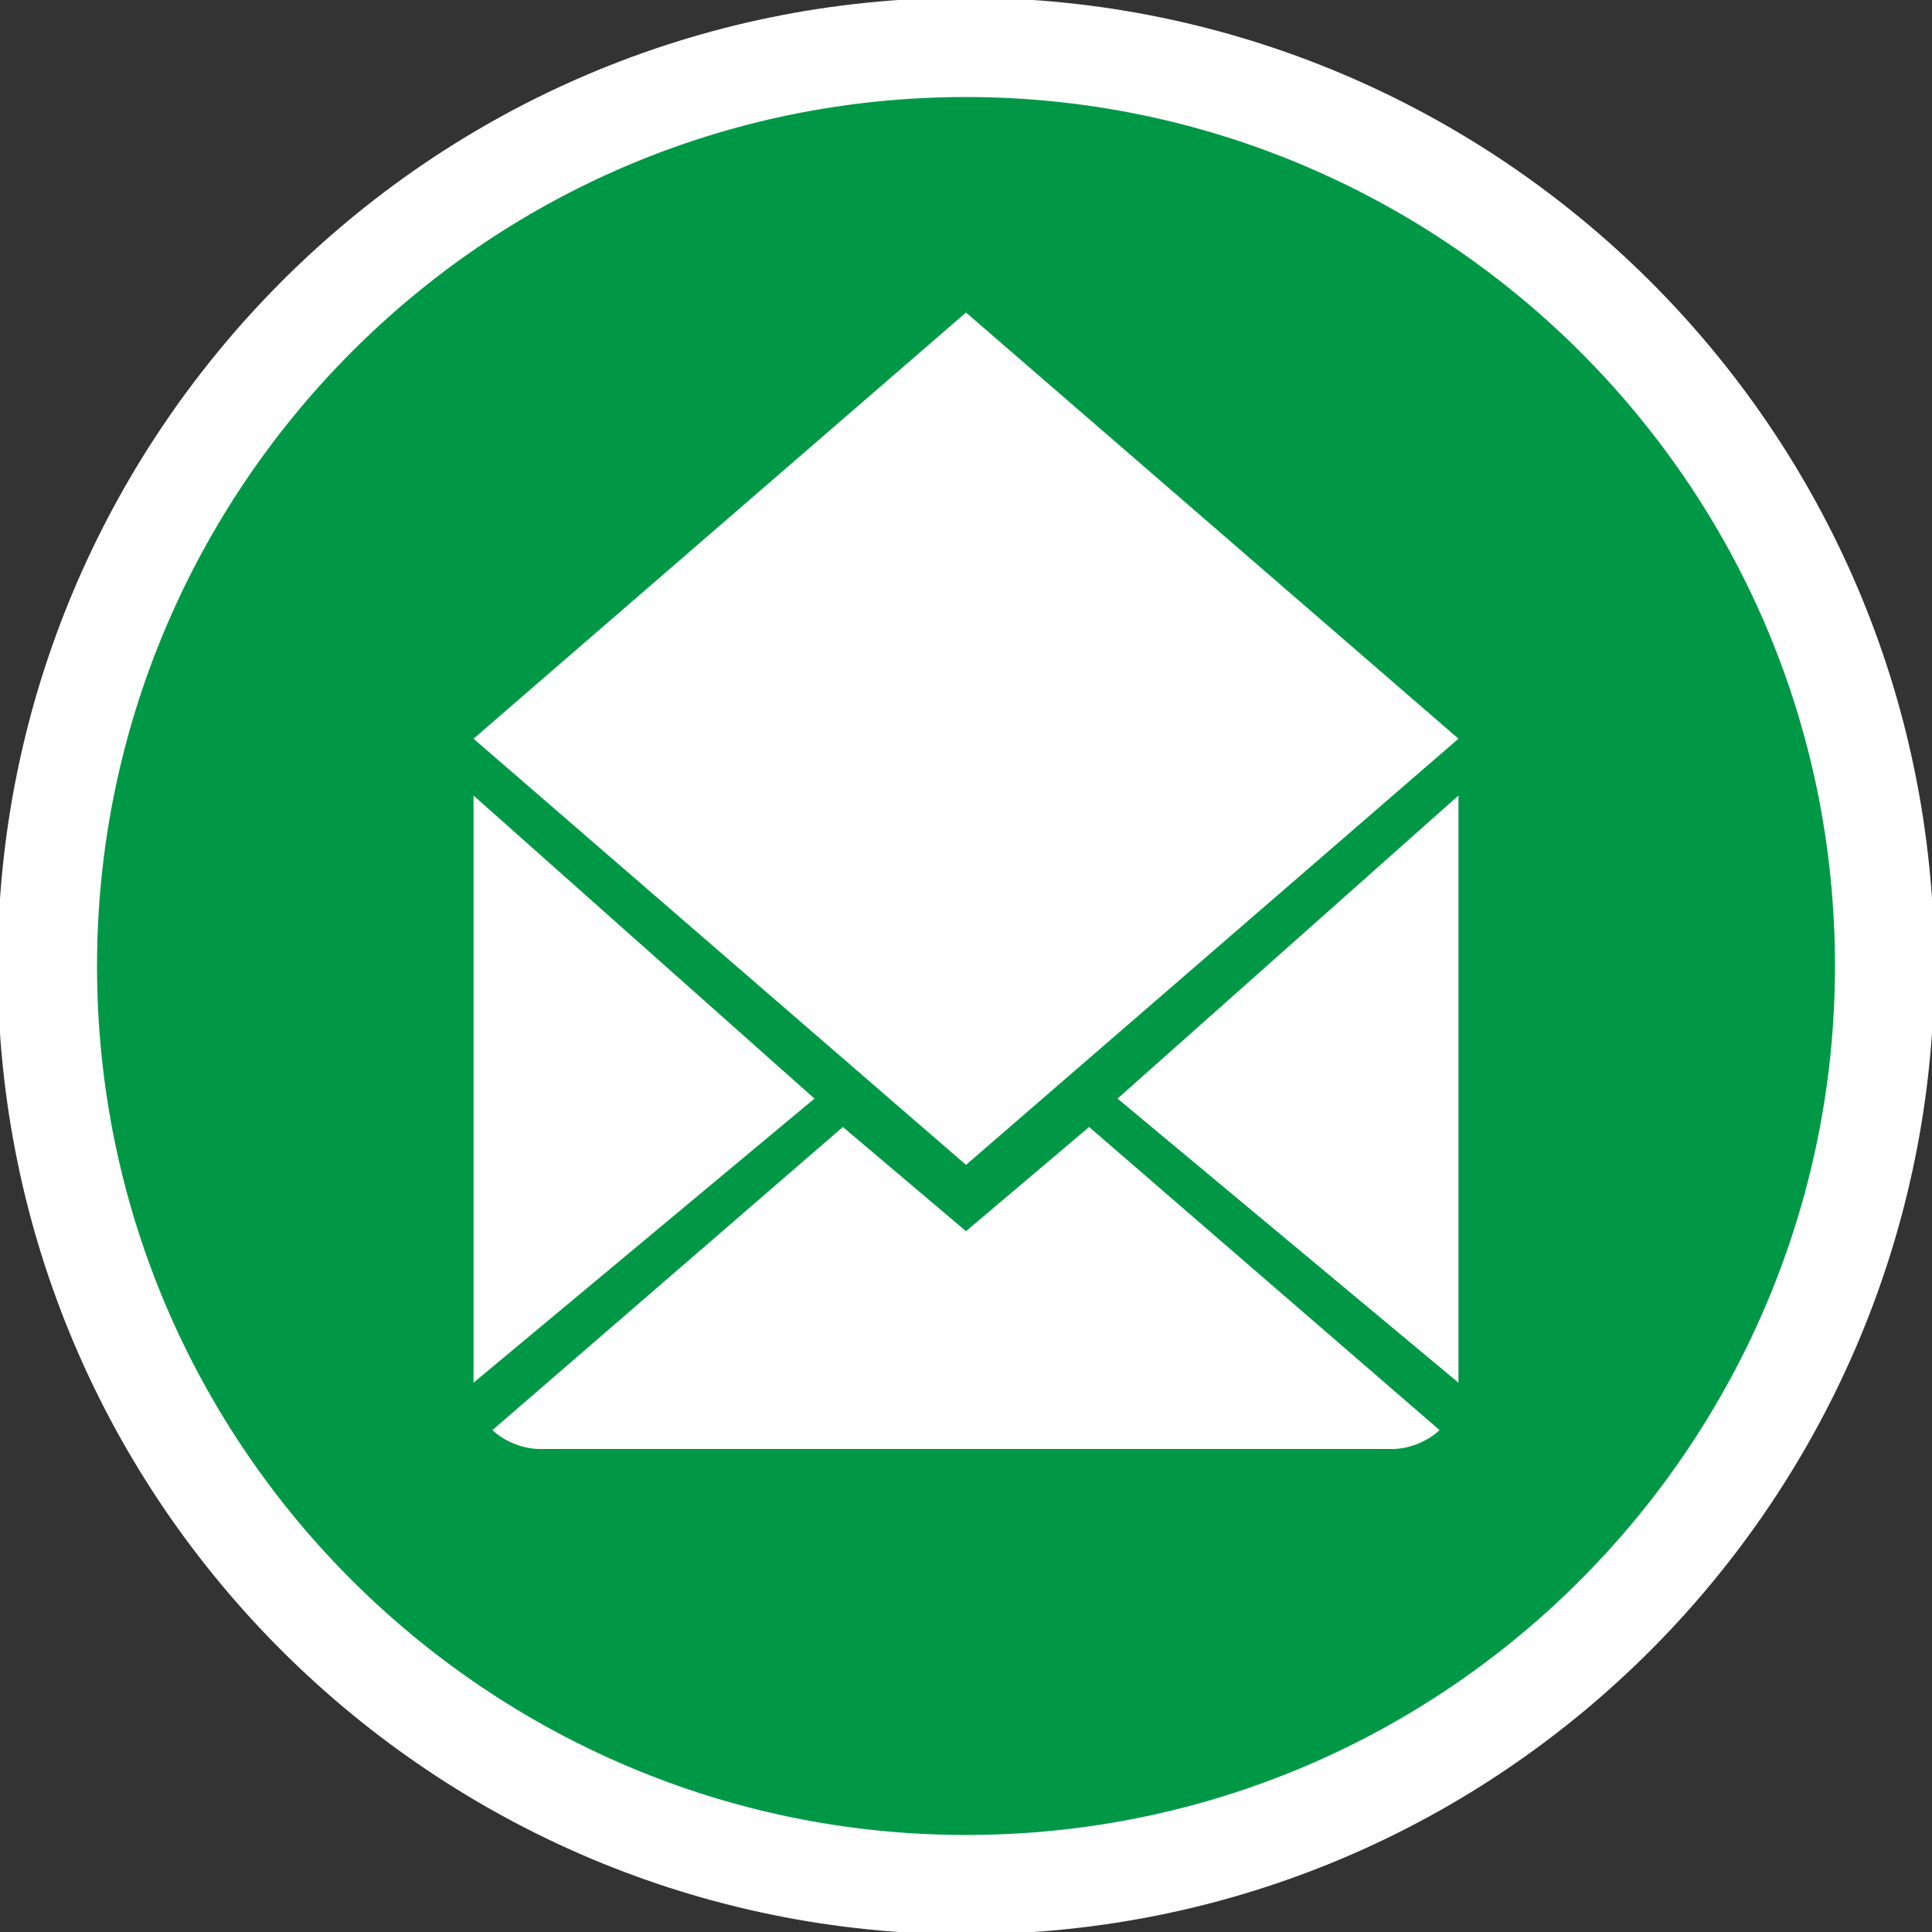
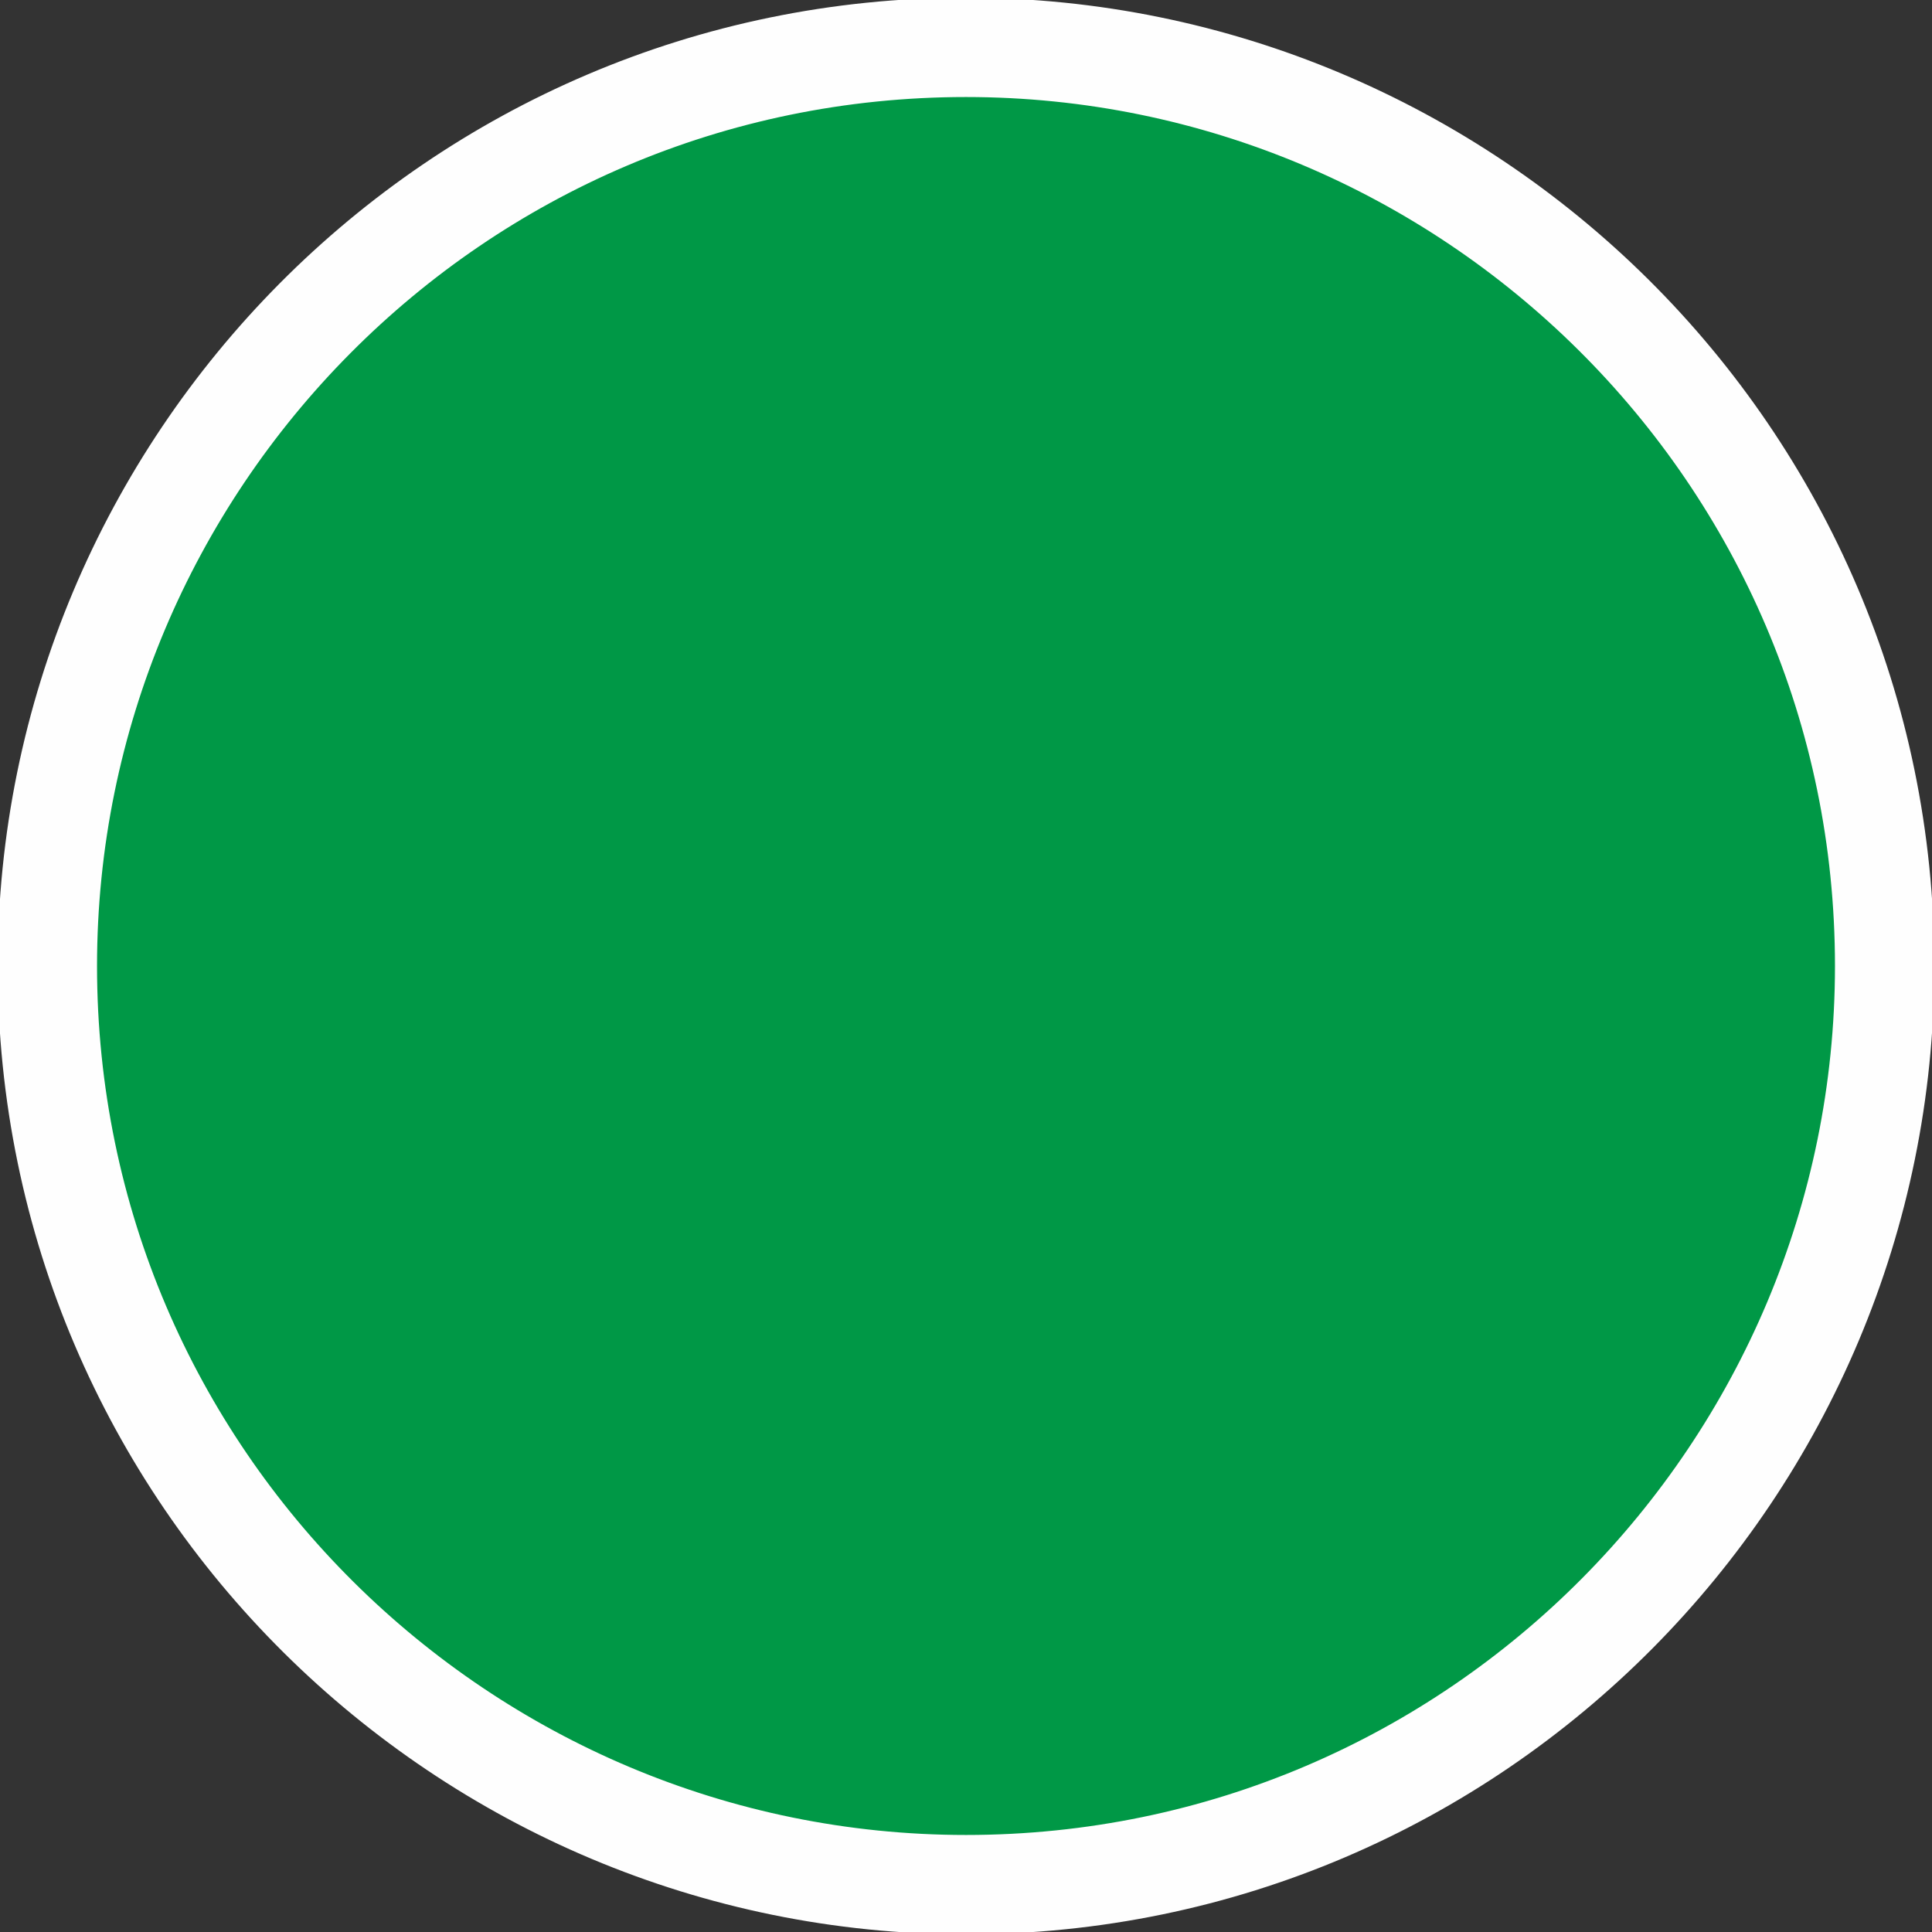
<svg xmlns="http://www.w3.org/2000/svg" xml:space="preserve" width="19.437mm" height="19.437mm" version="1.1" style="shape-rendering:geometricPrecision; text-rendering:geometricPrecision; image-rendering:optimizeQuality; fill-rule:evenodd; clip-rule:evenodd" viewBox="0 0 204 204">
  <rect x="0" y="0" width="204" height="204" fill="#333333" stroke="none" />
  <defs>
    <style type="text/css">
   
    .str0 {stroke:#FEFEFE;stroke-width:10.491}
    .fil0 {fill:#009846}
    .fil1 {fill:#FEFEFE;fill-rule:nonzero}
   
  </style>
  </defs>
  <g id="Слой_x0020_1">
    <path class="fil0 str0" d="M199 102c0,53 -43,97 -97,97 -53,0 -97,-43 -97,-97 0,-53 43,-97 97,-97 53,0 97,43 97,97z" />
-     <path class="fil1" d="M102 130l-13 -11 -37 32c1,1 3,2 5,2l90 0c2,0 4,-1 5,-2l-37 -32 -13 11z" />
-     <polygon class="fil1" points="154,146 154,84 118,116 " />
-     <polygon class="fil1" points="154,78 102,33 50,78 102,123 " />
-     <polygon class="fil1" points="50,84 50,146 86,116 " />
  </g>
</svg>